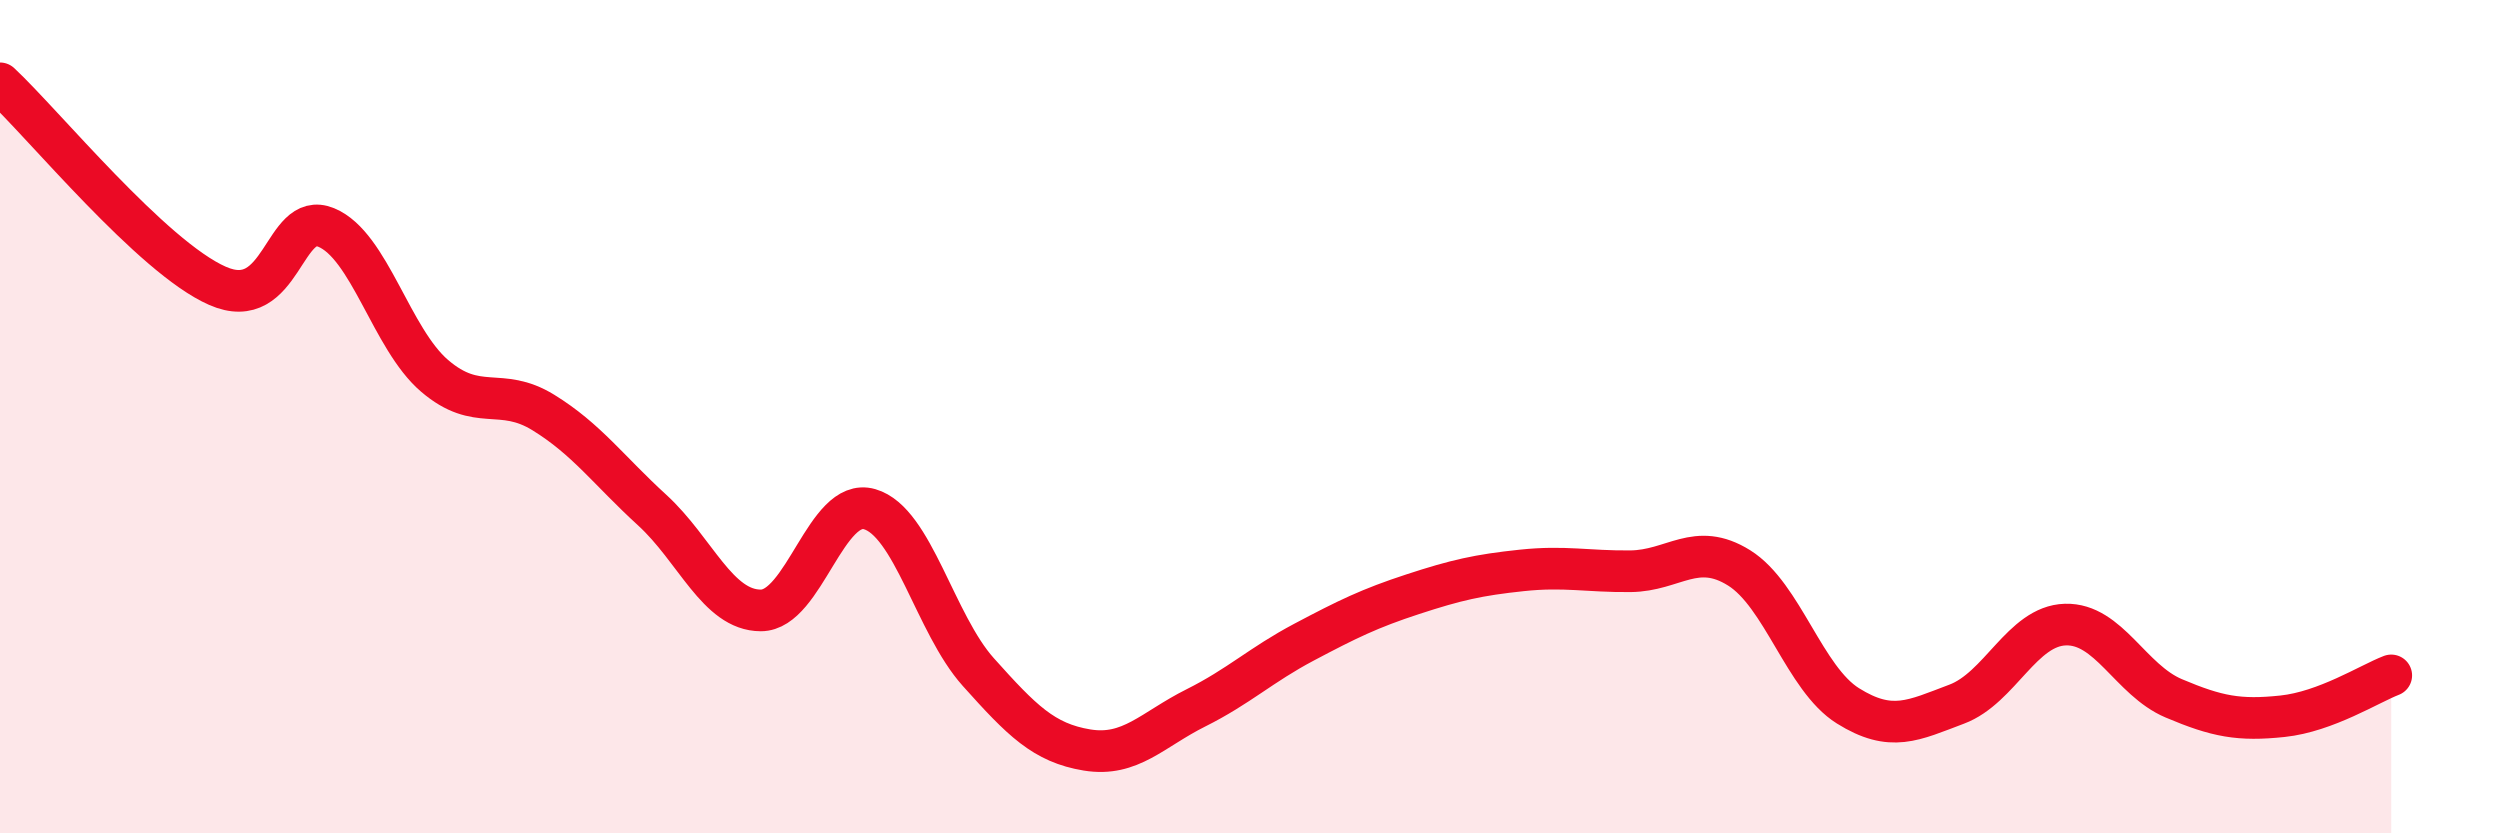
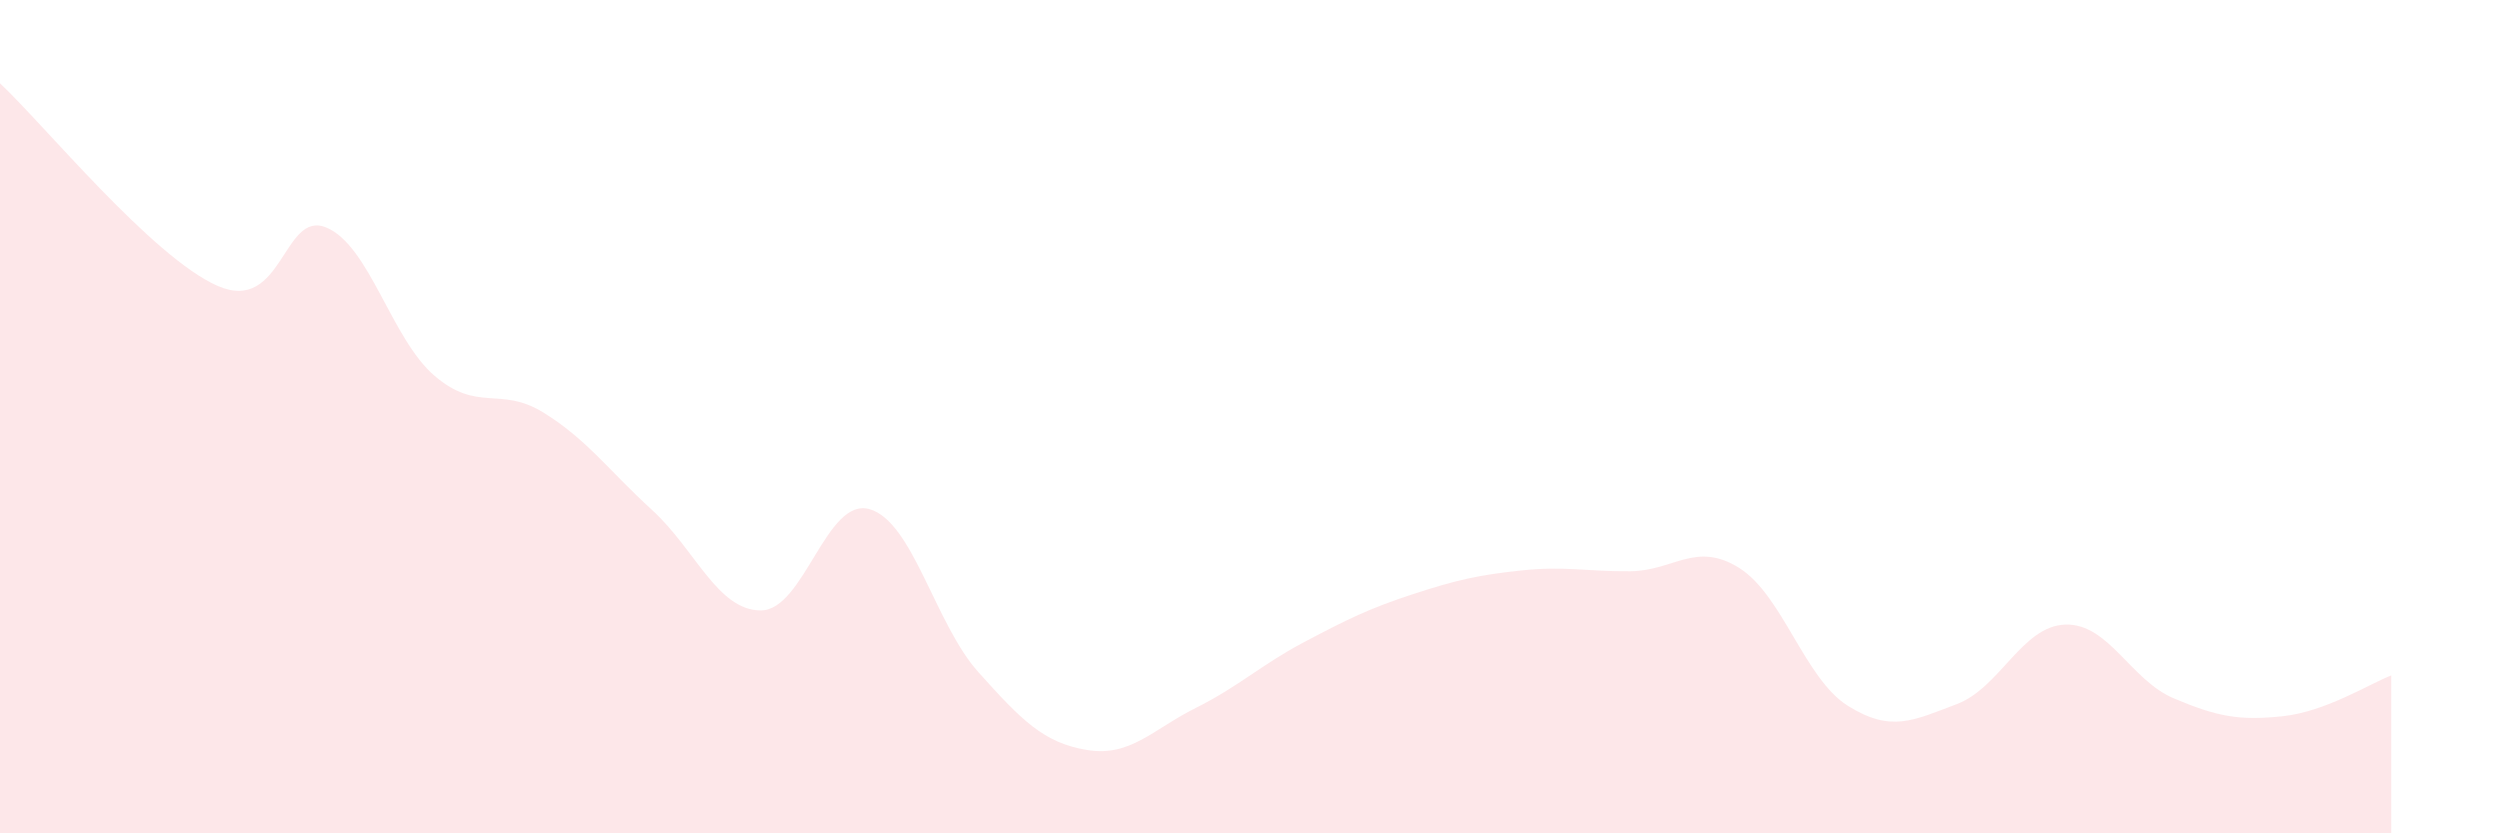
<svg xmlns="http://www.w3.org/2000/svg" width="60" height="20" viewBox="0 0 60 20">
  <path d="M 0,2 C 1.04,2.97 3.65,6.17 5.22,6.86 C 6.79,7.55 6.79,5.03 7.83,5.46 C 8.87,5.89 9.39,8.13 10.43,9.02 C 11.47,9.91 12,9.26 13.04,9.9 C 14.08,10.54 14.61,11.29 15.65,12.24 C 16.69,13.19 17.22,14.65 18.26,14.65 C 19.3,14.65 19.83,11.92 20.87,12.22 C 21.91,12.52 22.44,14.97 23.48,16.13 C 24.52,17.29 25.05,17.83 26.09,18 C 27.13,18.17 27.66,17.51 28.7,16.99 C 29.74,16.47 30.26,15.96 31.3,15.41 C 32.34,14.86 32.87,14.6 33.91,14.26 C 34.95,13.92 35.48,13.8 36.52,13.69 C 37.56,13.58 38.09,13.72 39.13,13.71 C 40.17,13.7 40.7,12.98 41.74,13.63 C 42.78,14.28 43.31,16.29 44.35,16.94 C 45.39,17.59 45.92,17.29 46.96,16.9 C 48,16.51 48.53,15.02 49.57,14.99 C 50.61,14.96 51.13,16.32 52.17,16.76 C 53.21,17.2 53.74,17.3 54.78,17.19 C 55.82,17.08 56.87,16.41 57.39,16.21L57.39 20L0 20Z" fill="#EB0A25" opacity="0.1" stroke-linecap="round" stroke-linejoin="round" />
-   <path d="M 0,2 C 1.04,2.97 3.65,6.17 5.22,6.86 C 6.79,7.55 6.79,5.03 7.83,5.46 C 8.87,5.89 9.39,8.13 10.43,9.02 C 11.47,9.91 12,9.26 13.04,9.9 C 14.08,10.54 14.61,11.29 15.65,12.24 C 16.69,13.19 17.22,14.65 18.26,14.65 C 19.3,14.65 19.83,11.92 20.87,12.22 C 21.91,12.52 22.44,14.97 23.48,16.13 C 24.52,17.29 25.05,17.83 26.09,18 C 27.13,18.17 27.66,17.51 28.7,16.99 C 29.74,16.47 30.26,15.96 31.3,15.41 C 32.34,14.86 32.87,14.6 33.91,14.26 C 34.95,13.92 35.48,13.8 36.52,13.69 C 37.56,13.58 38.09,13.72 39.13,13.71 C 40.17,13.7 40.7,12.98 41.74,13.63 C 42.78,14.28 43.31,16.29 44.35,16.94 C 45.39,17.59 45.92,17.29 46.96,16.9 C 48,16.51 48.53,15.02 49.57,14.99 C 50.61,14.96 51.13,16.32 52.17,16.76 C 53.21,17.2 53.74,17.3 54.78,17.19 C 55.82,17.08 56.87,16.41 57.39,16.21" stroke="#EB0A25" stroke-width="1" fill="none" stroke-linecap="round" stroke-linejoin="round" />
</svg>